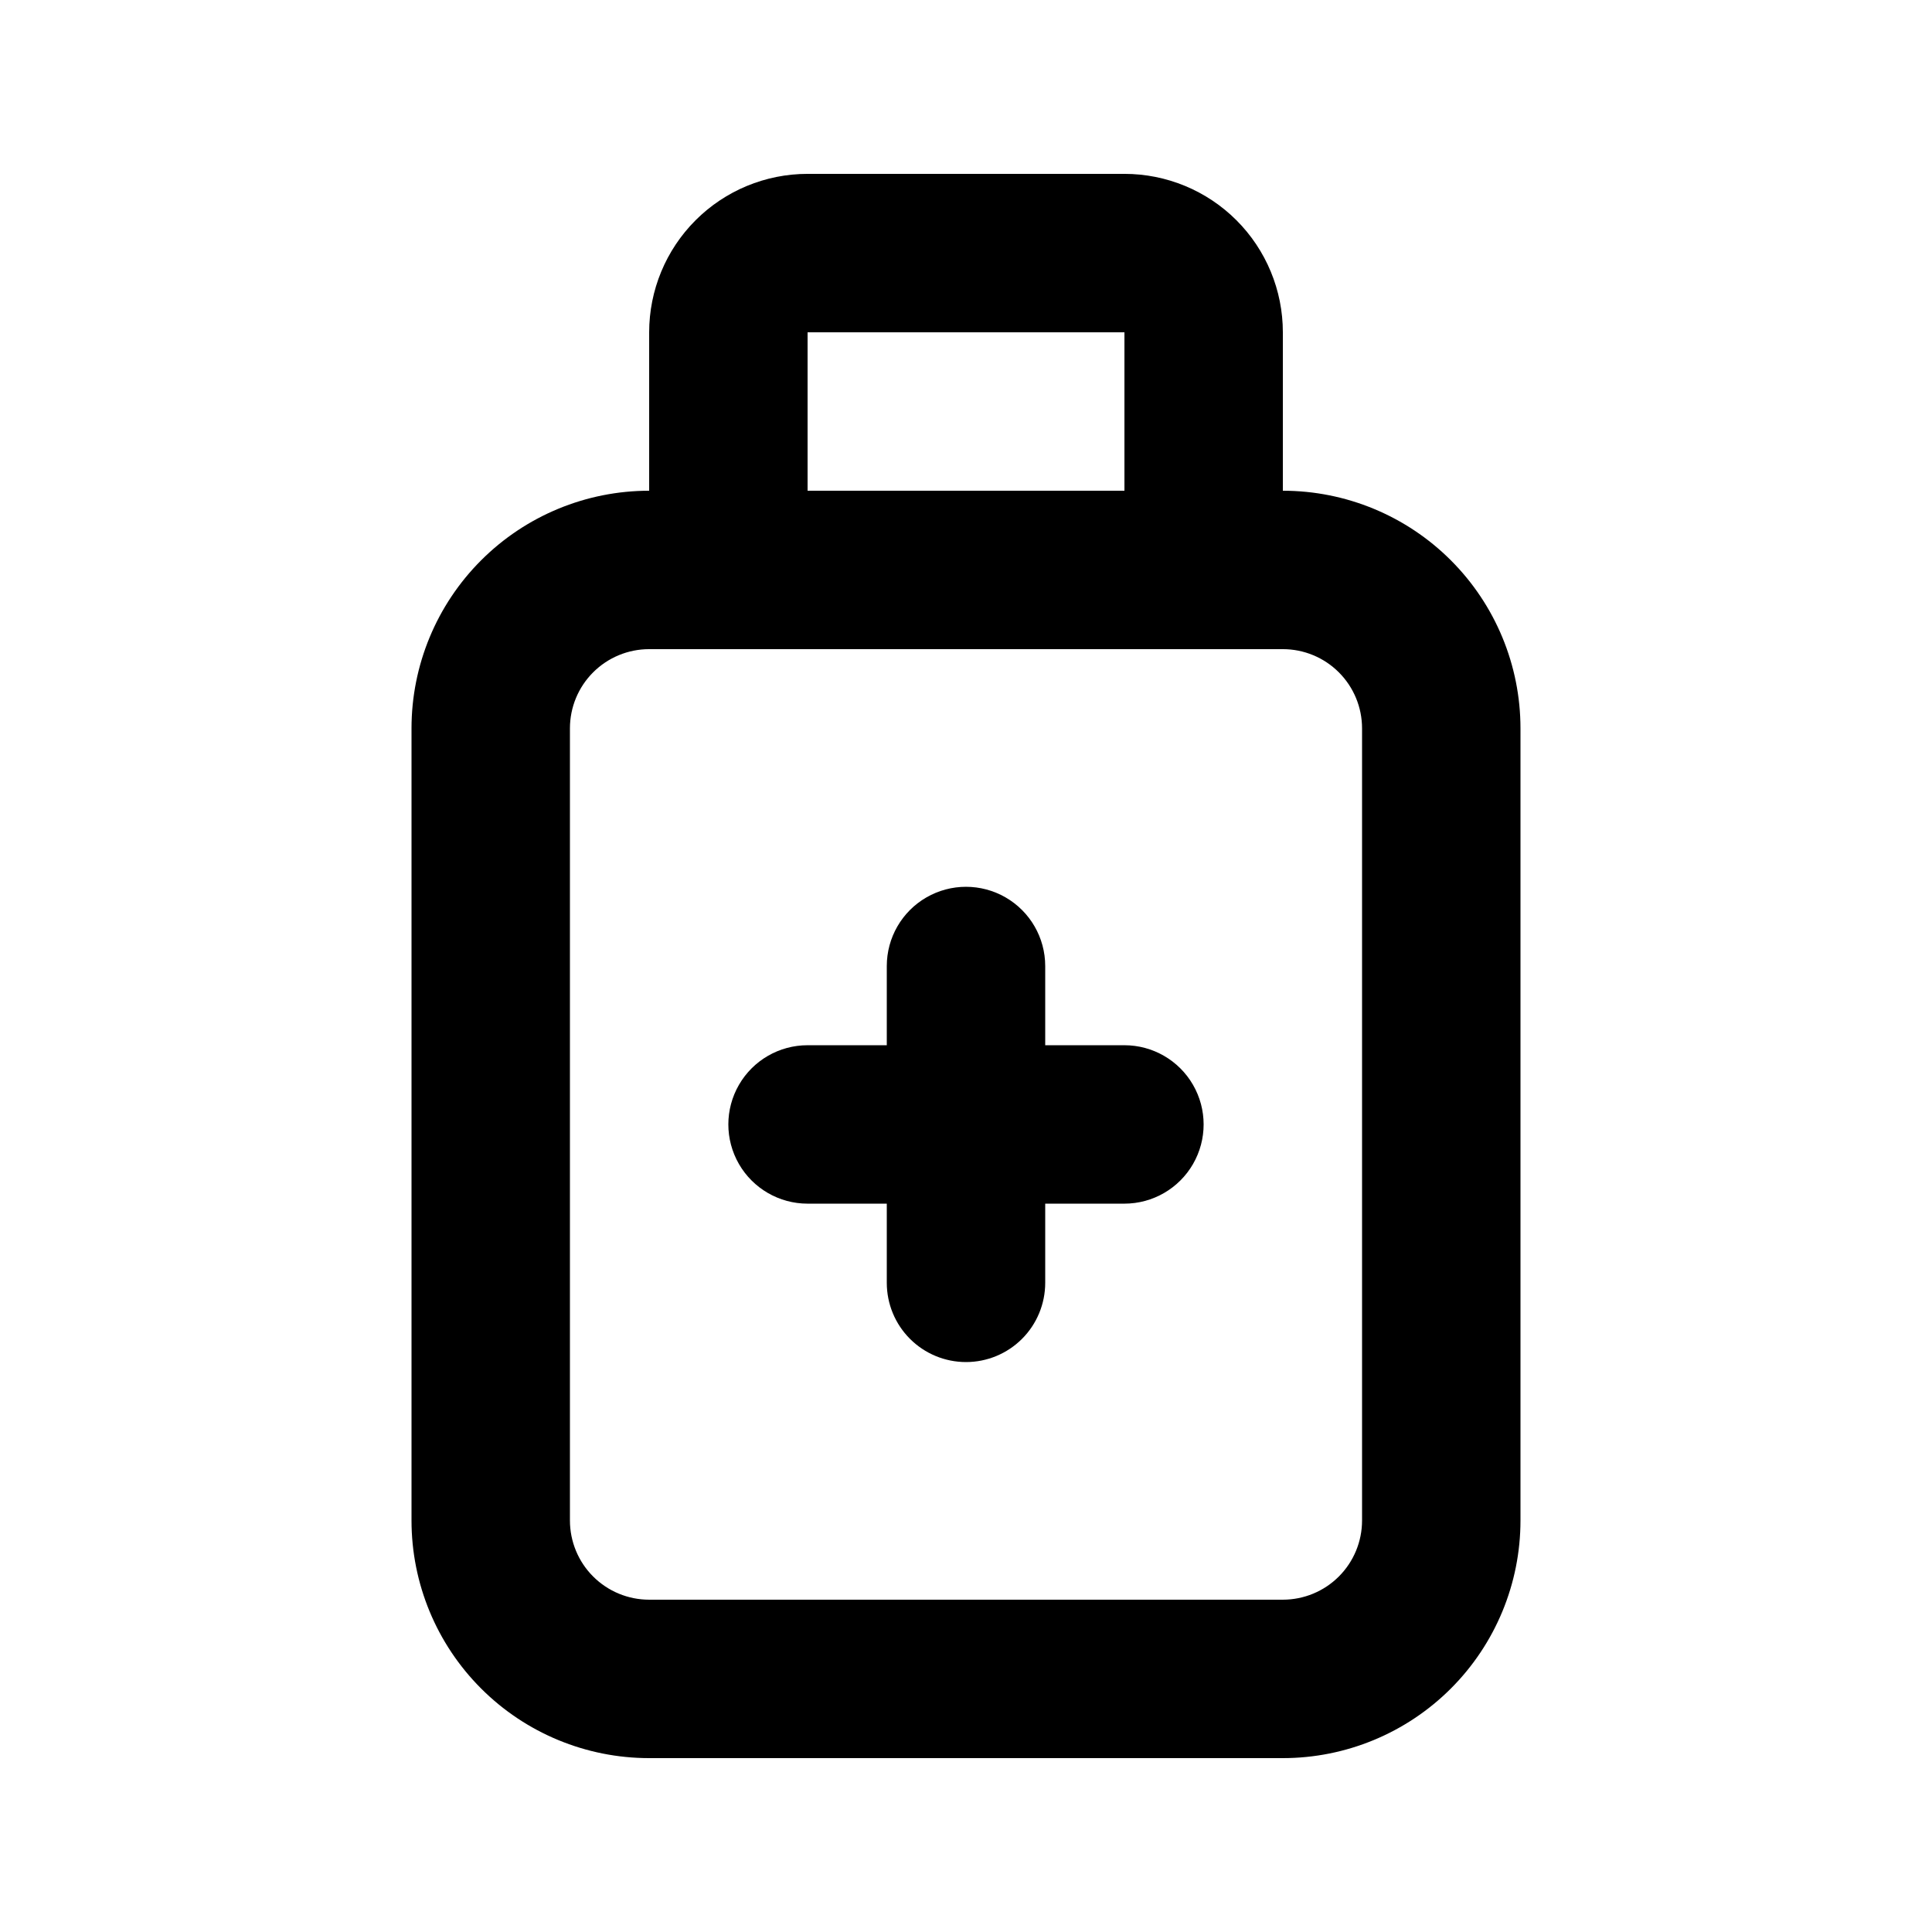
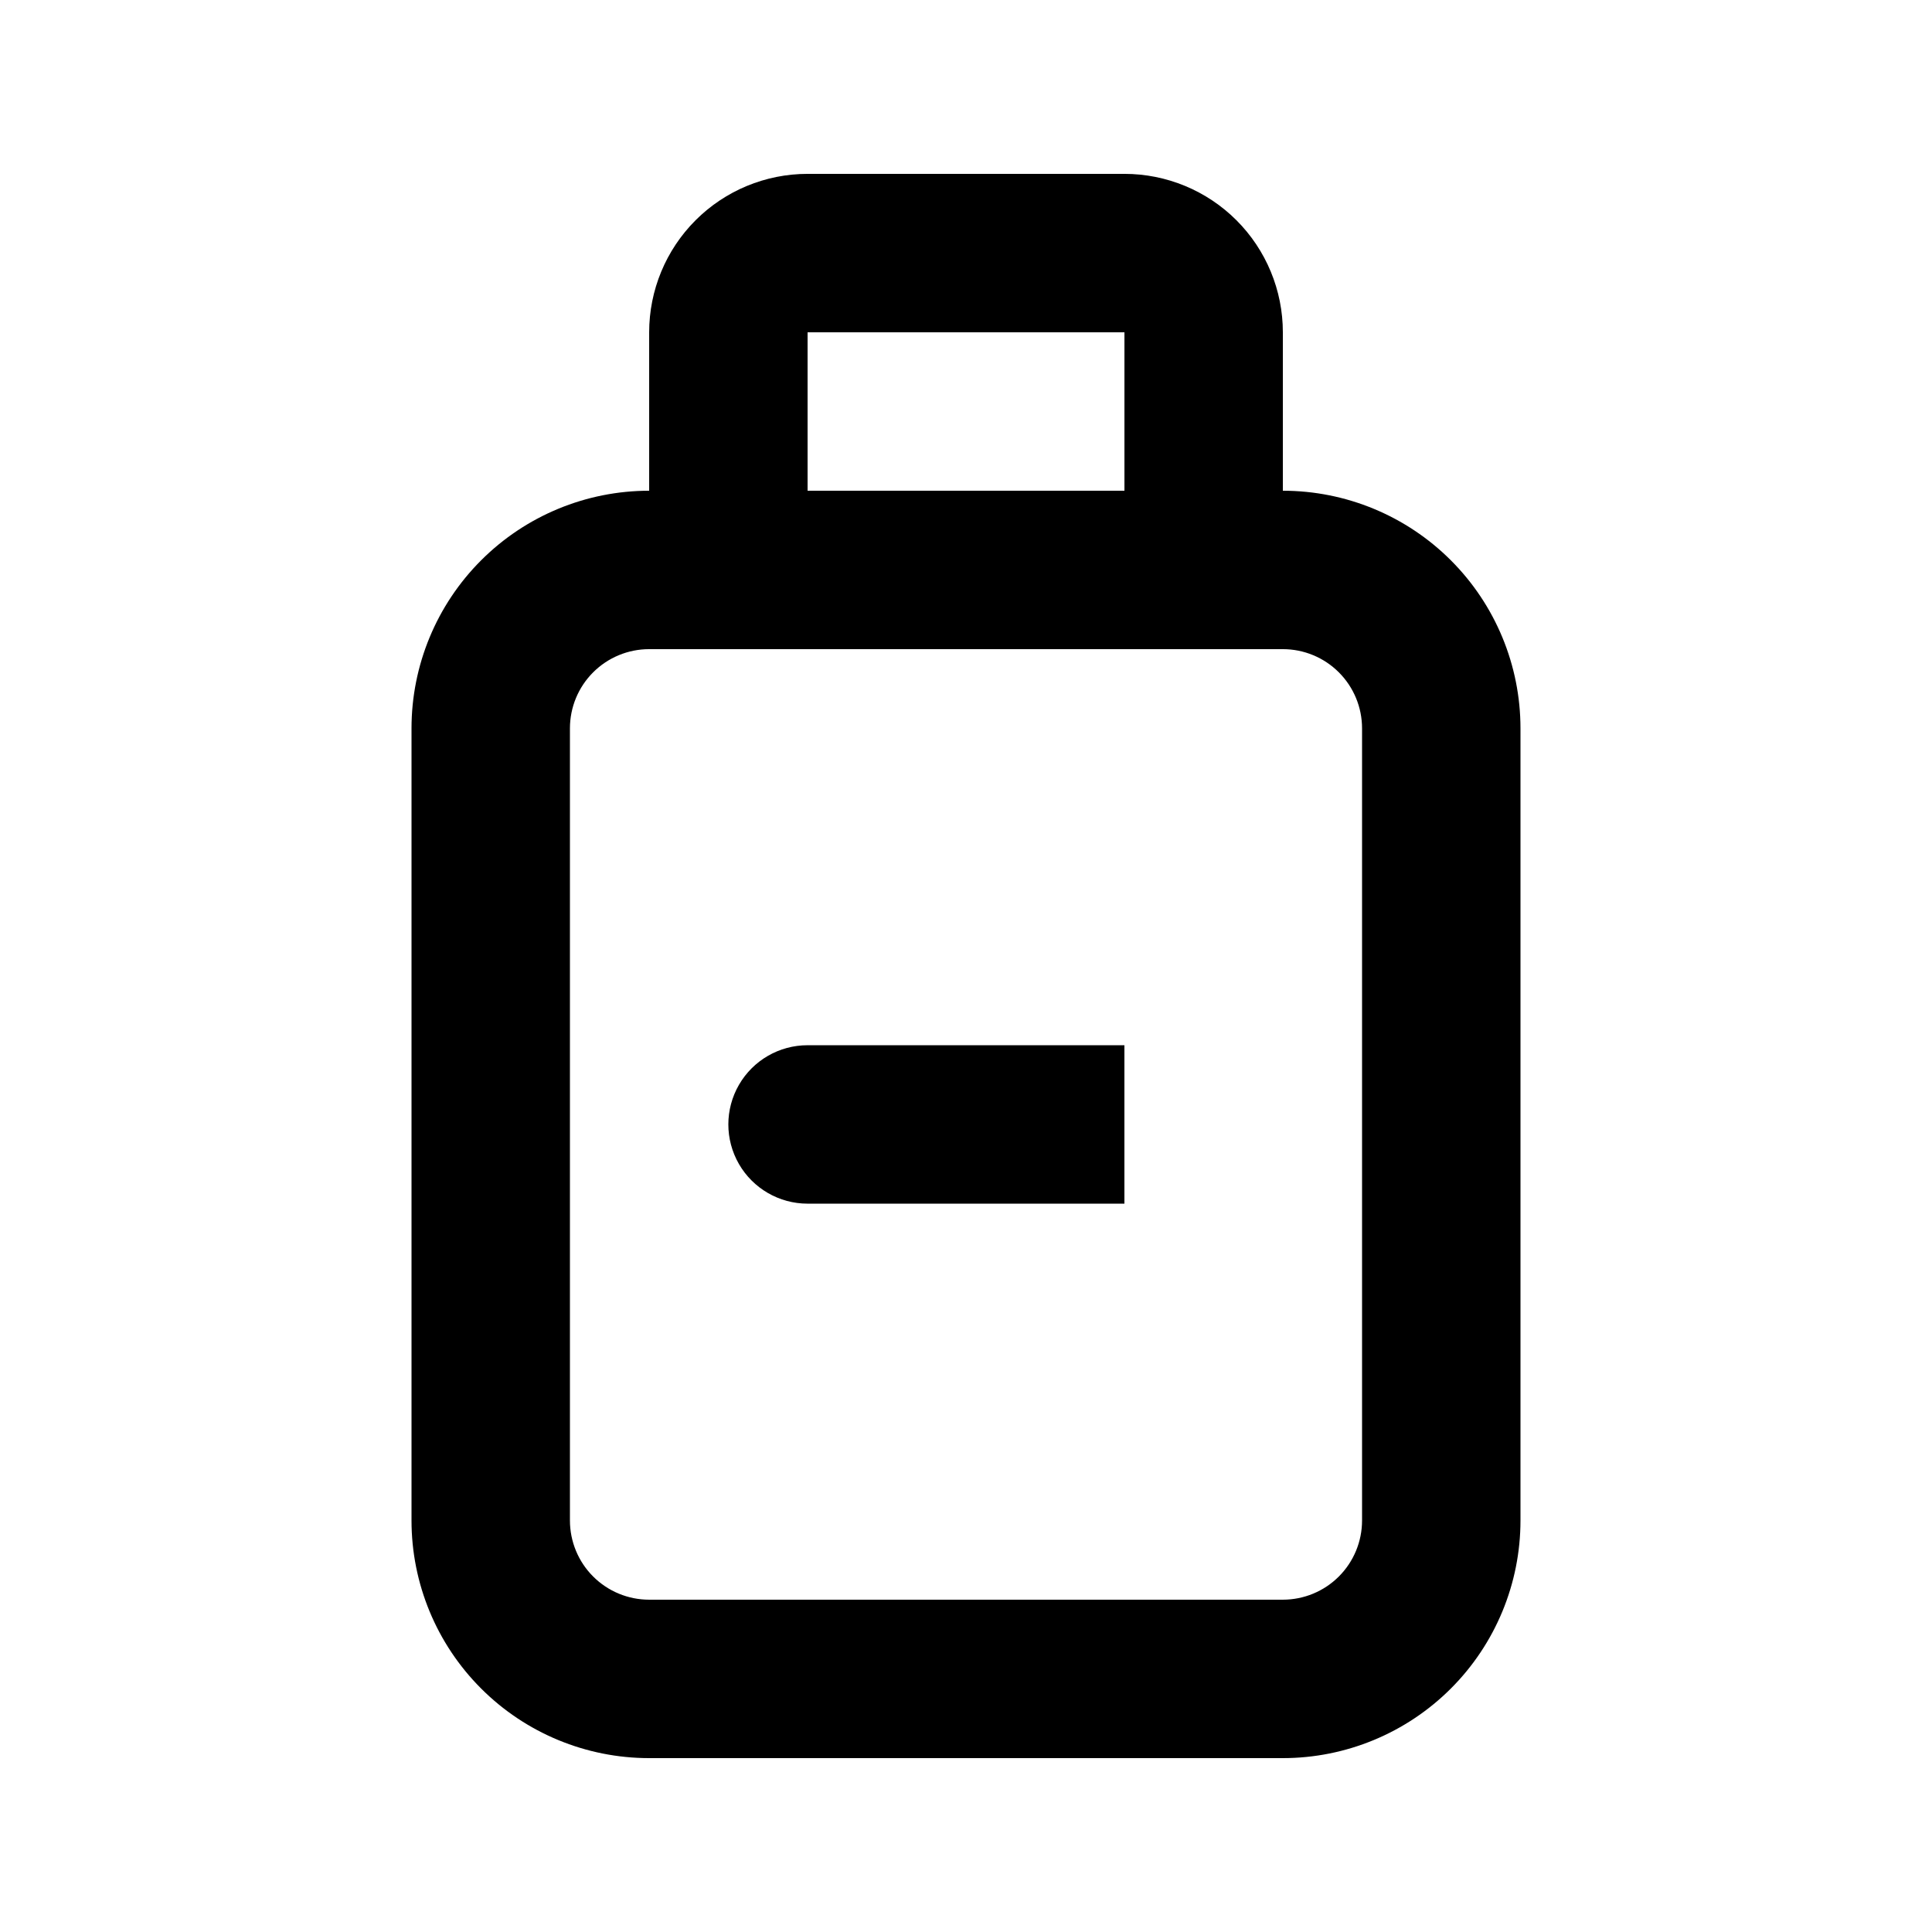
<svg xmlns="http://www.w3.org/2000/svg" fill="#000000" width="800px" height="800px" version="1.1" viewBox="144 144 512 512">
  <g>
-     <path d="m400 504.96c-5.57 0-10.91-2.211-14.844-6.148-3.938-3.934-6.148-9.273-6.148-14.844v-83.965c0-7.5 4-14.43 10.496-18.18 6.492-3.75 14.496-3.75 20.992 0 6.492 3.75 10.496 10.68 10.496 18.18v83.969-0.004c0 5.57-2.215 10.91-6.148 14.844-3.938 3.938-9.277 6.148-14.844 6.148z" />
-     <path d="m441.98 462.98h-83.969c-7.5 0-14.43-4.004-18.18-10.496-3.75-6.496-3.75-14.5 0-20.992 3.75-6.496 10.68-10.496 18.18-10.496h83.969c7.496 0 14.43 4 18.18 10.496 3.75 6.492 3.75 14.496 0 20.992-3.75 6.492-10.684 10.496-18.18 10.496z" />
+     <path d="m441.98 462.98h-83.969c-7.5 0-14.43-4.004-18.18-10.496-3.75-6.496-3.75-14.5 0-20.992 3.75-6.496 10.68-10.496 18.18-10.496h83.969z" />
    <path d="m483.96 609.92h-167.93c-16.703 0-32.723-6.633-44.531-18.445-11.812-11.809-18.445-27.828-18.445-44.531v-209.92c0-16.703 6.633-32.723 18.445-44.531 11.809-11.812 27.828-18.445 44.531-18.445h167.94-0.004c16.703 0 32.723 6.633 44.531 18.445 11.812 11.809 18.445 27.828 18.445 44.531v209.92c0 16.703-6.633 32.723-18.445 44.531-11.809 11.812-27.828 18.445-44.531 18.445zm-167.93-293.89c-5.57 0-10.906 2.211-14.844 6.148s-6.148 9.273-6.148 14.844v209.92c0 5.57 2.211 10.91 6.148 14.844 3.938 3.938 9.273 6.148 14.844 6.148h167.94-0.004c5.57 0 10.91-2.211 14.844-6.148 3.938-3.934 6.148-9.273 6.148-14.844v-209.92c0-5.57-2.211-10.906-6.148-14.844-3.934-3.938-9.273-6.148-14.844-6.148z" />
    <path d="m462.98 316.03c-5.57 0-10.91-2.211-14.844-6.148-3.938-3.938-6.148-9.277-6.148-14.844v-62.977h-83.969v62.977c0 7.5-4.004 14.43-10.496 18.18-6.496 3.75-14.5 3.75-20.992 0-6.496-3.75-10.496-10.68-10.496-18.18v-62.977c0-11.137 4.422-21.812 12.297-29.688 7.871-7.875 18.551-12.297 29.688-12.297h83.969c11.133 0 21.812 4.422 29.684 12.297 7.875 7.875 12.297 18.551 12.297 29.688v62.977c0 5.566-2.211 10.906-6.148 14.844-3.934 3.938-9.273 6.148-14.84 6.148z" />
  </g>
</svg>